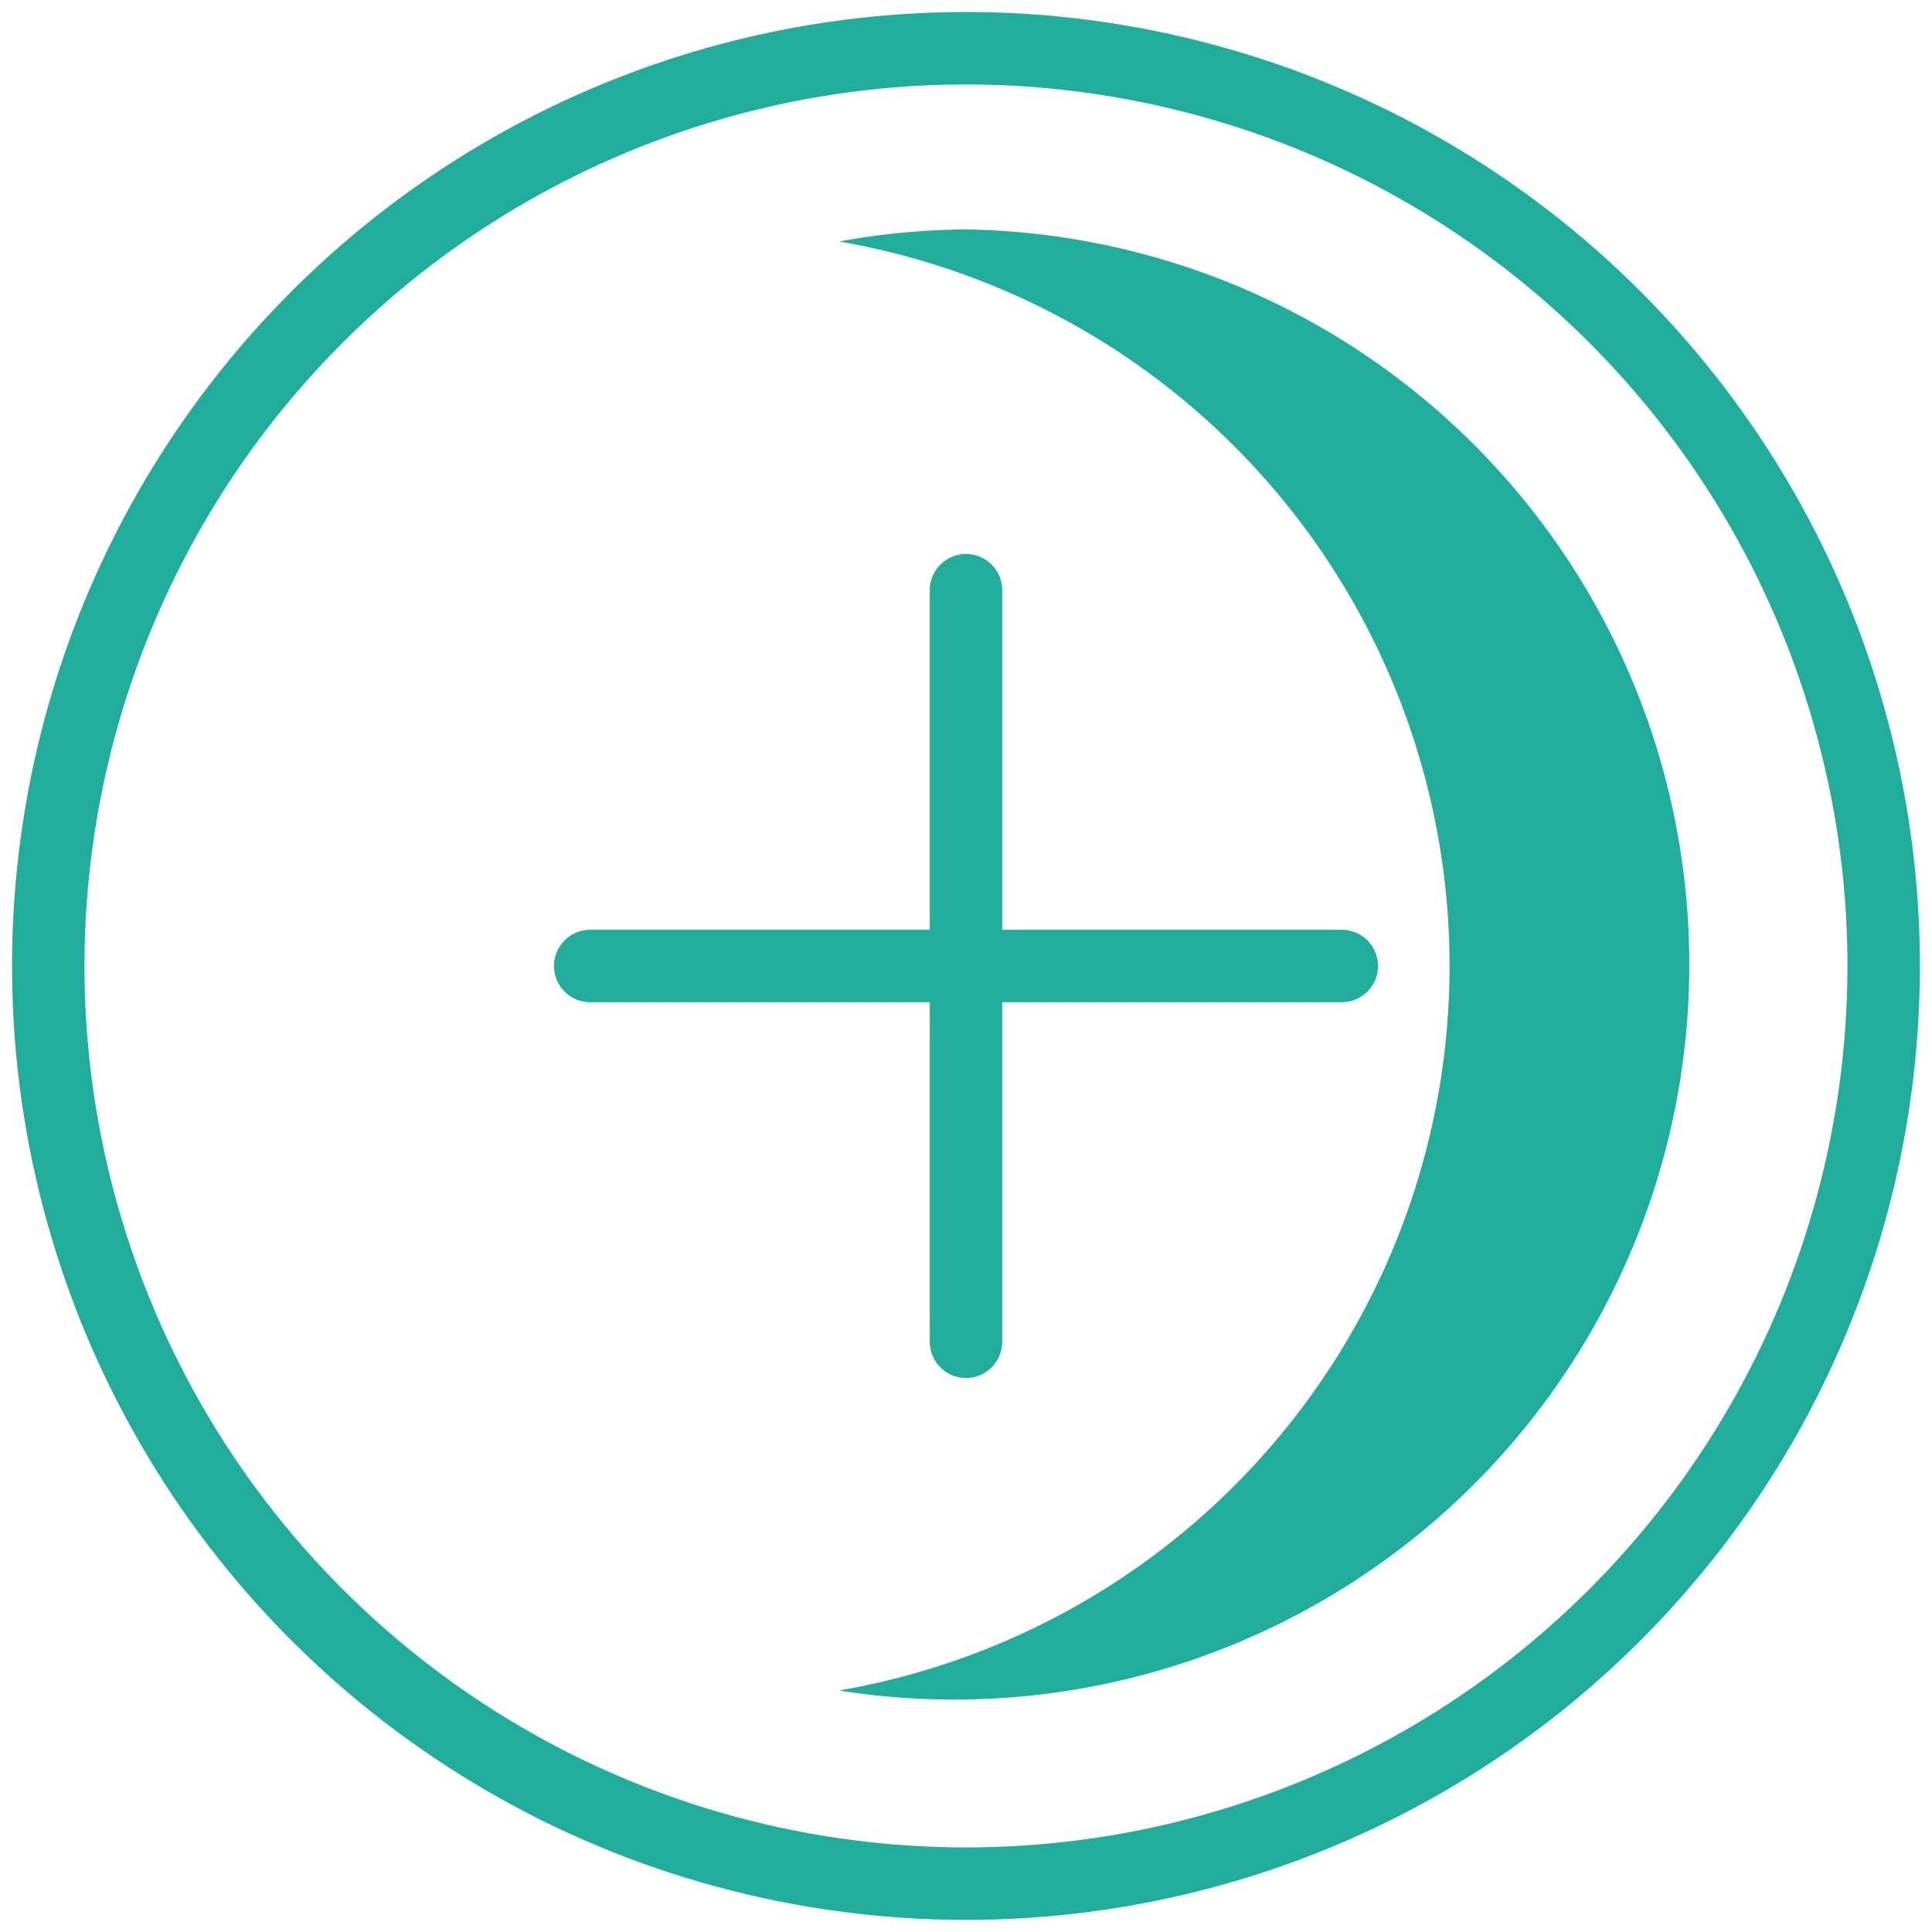
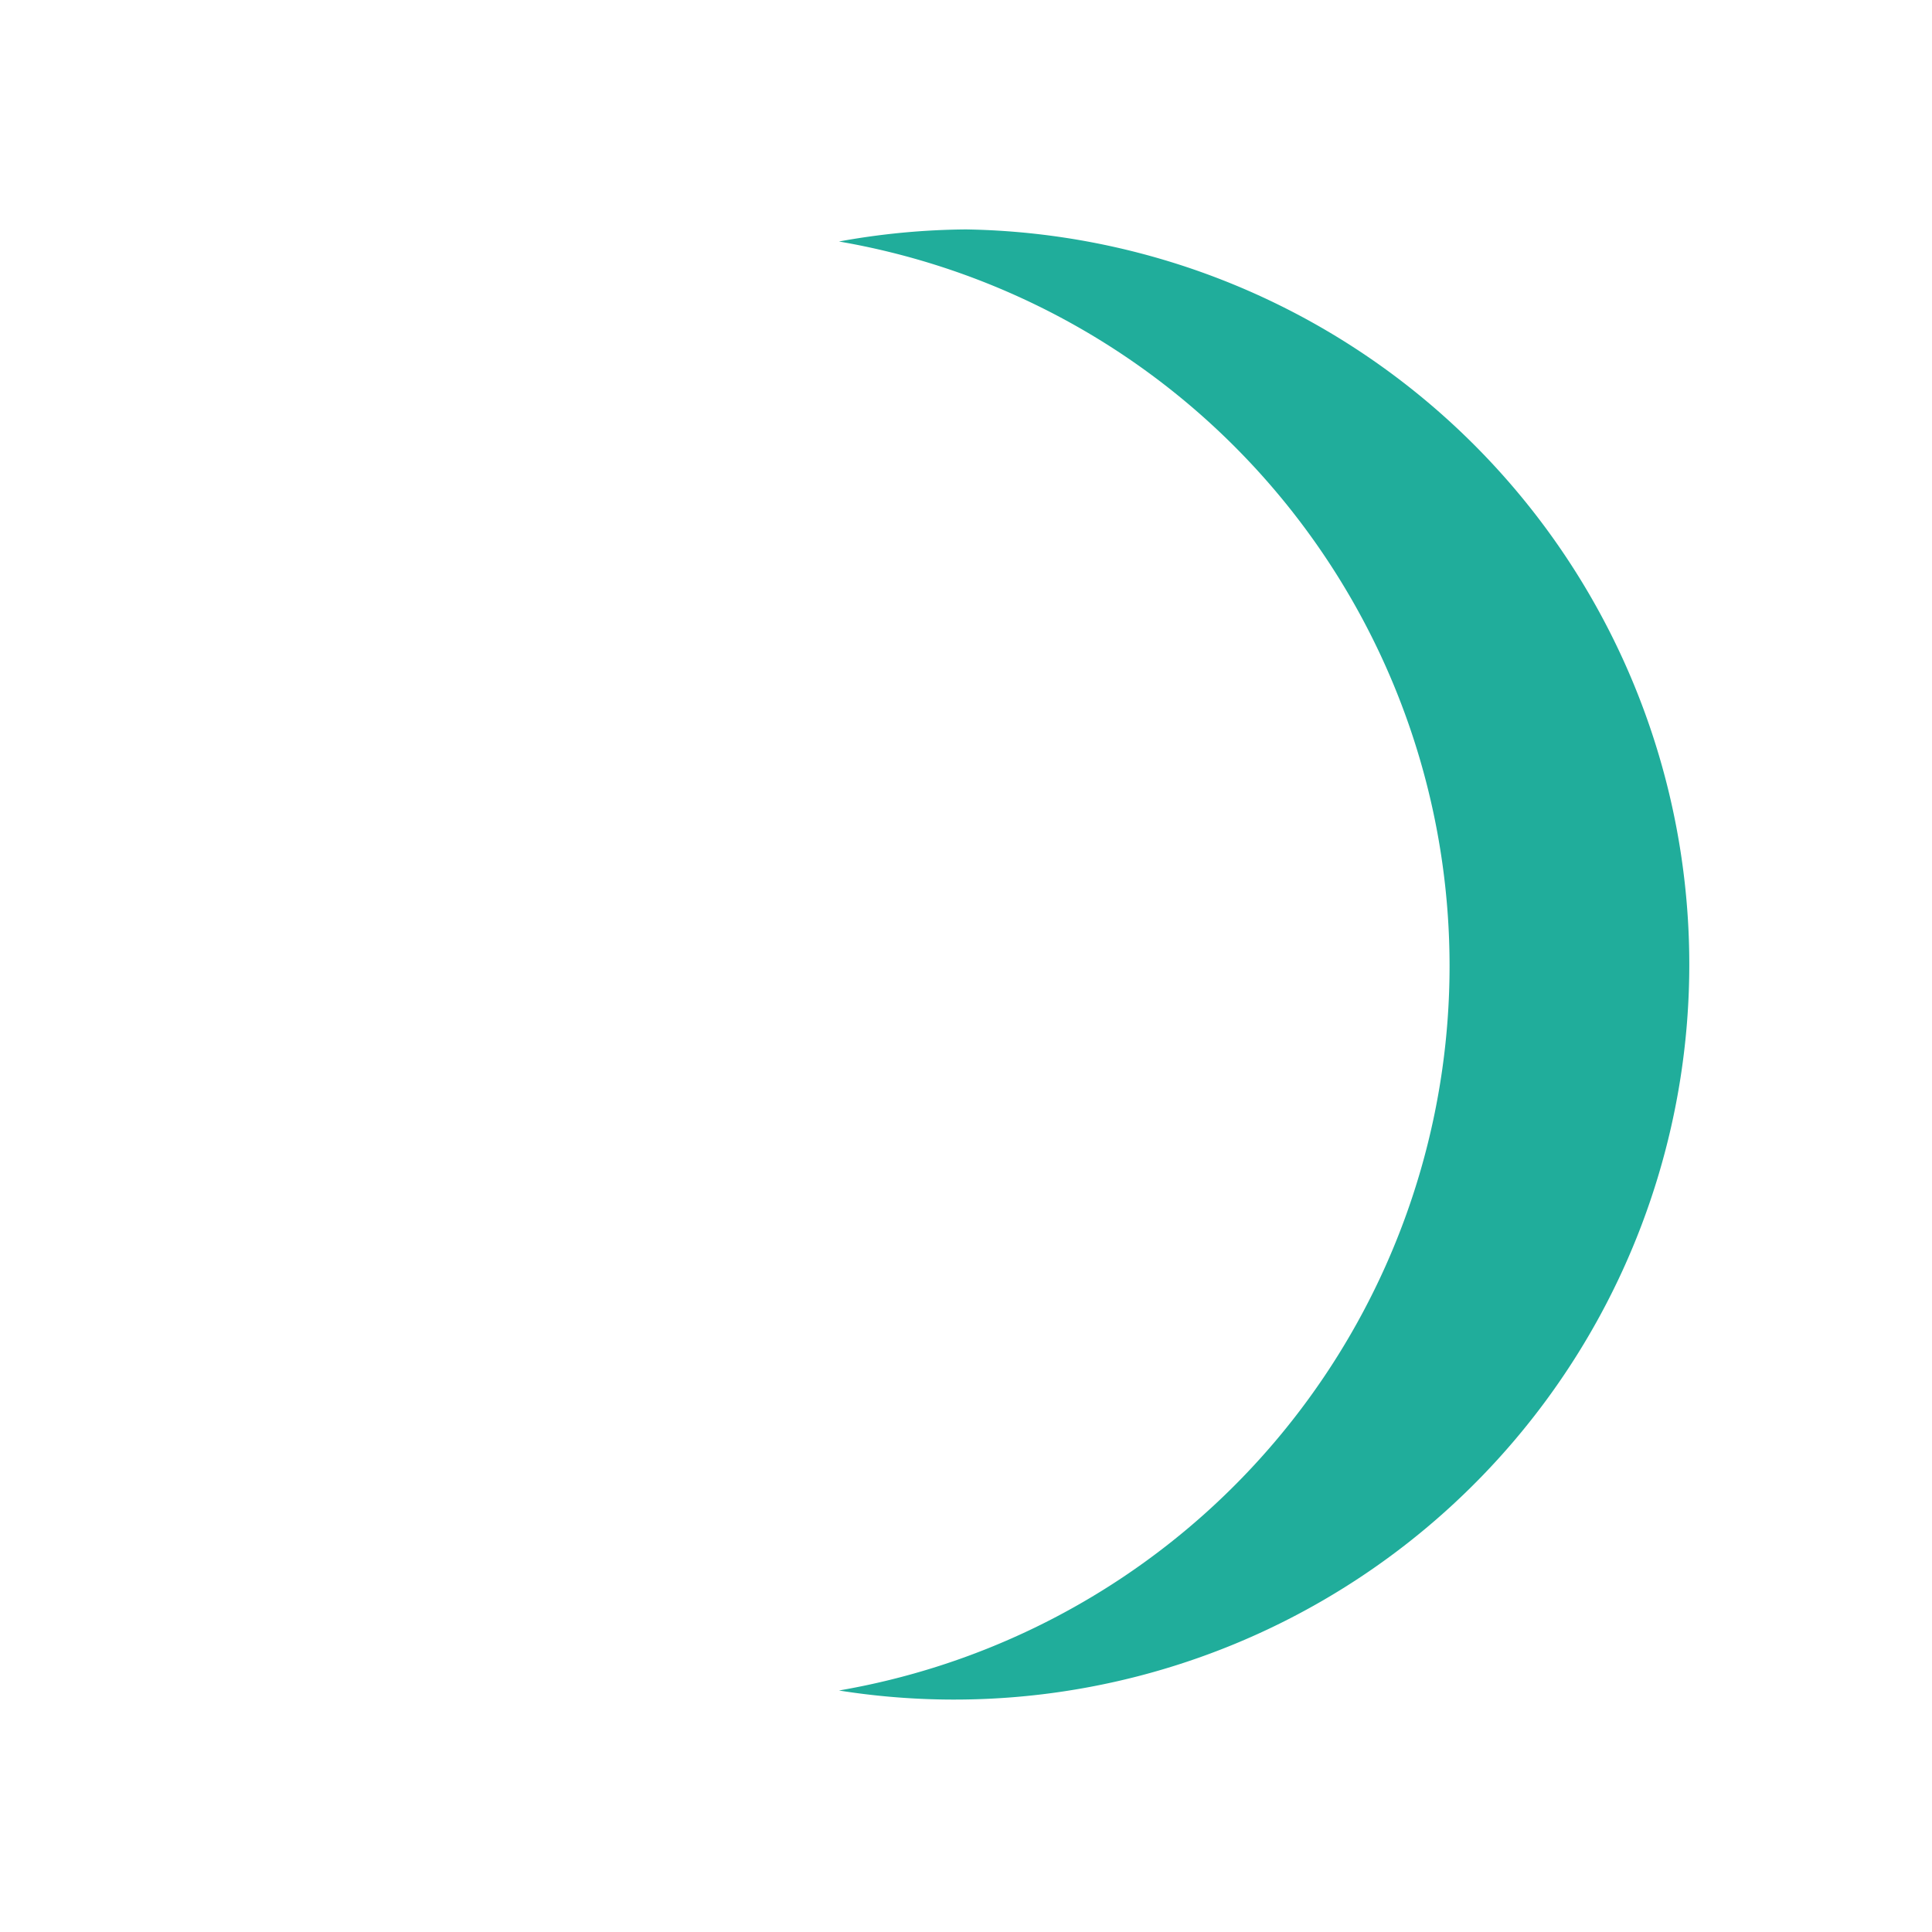
<svg xmlns="http://www.w3.org/2000/svg" id="ADE" viewBox="0 0 40 40">
  <defs>
    <style>.cls-1,.cls-3{fill:none;stroke:#20ad9b;stroke-linecap:round;stroke-width:1.5px;}.cls-1{stroke-miterlimit:10;}.cls-2{fill:#20ad9b;}.cls-3{stroke-linejoin:round;}</style>
  </defs>
  <g id="En_savoir_plus" data-name="En savoir plus">
-     <circle class="cls-1" cx="20" cy="20" r="19" transform="translate(-4.06 34.87) rotate(-76.72)" />
    <path class="cls-2" d="M20,4.75A15.22,15.22,0,0,0,17.37,5a15.22,15.22,0,0,1,0,30A15.22,15.22,0,1,0,20,4.75Z" />
-     <line class="cls-3" x1="20" y1="12.22" x2="20" y2="27.78" />
-     <line class="cls-3" x1="27.78" y1="20" x2="12.22" y2="20" />
  </g>
</svg>